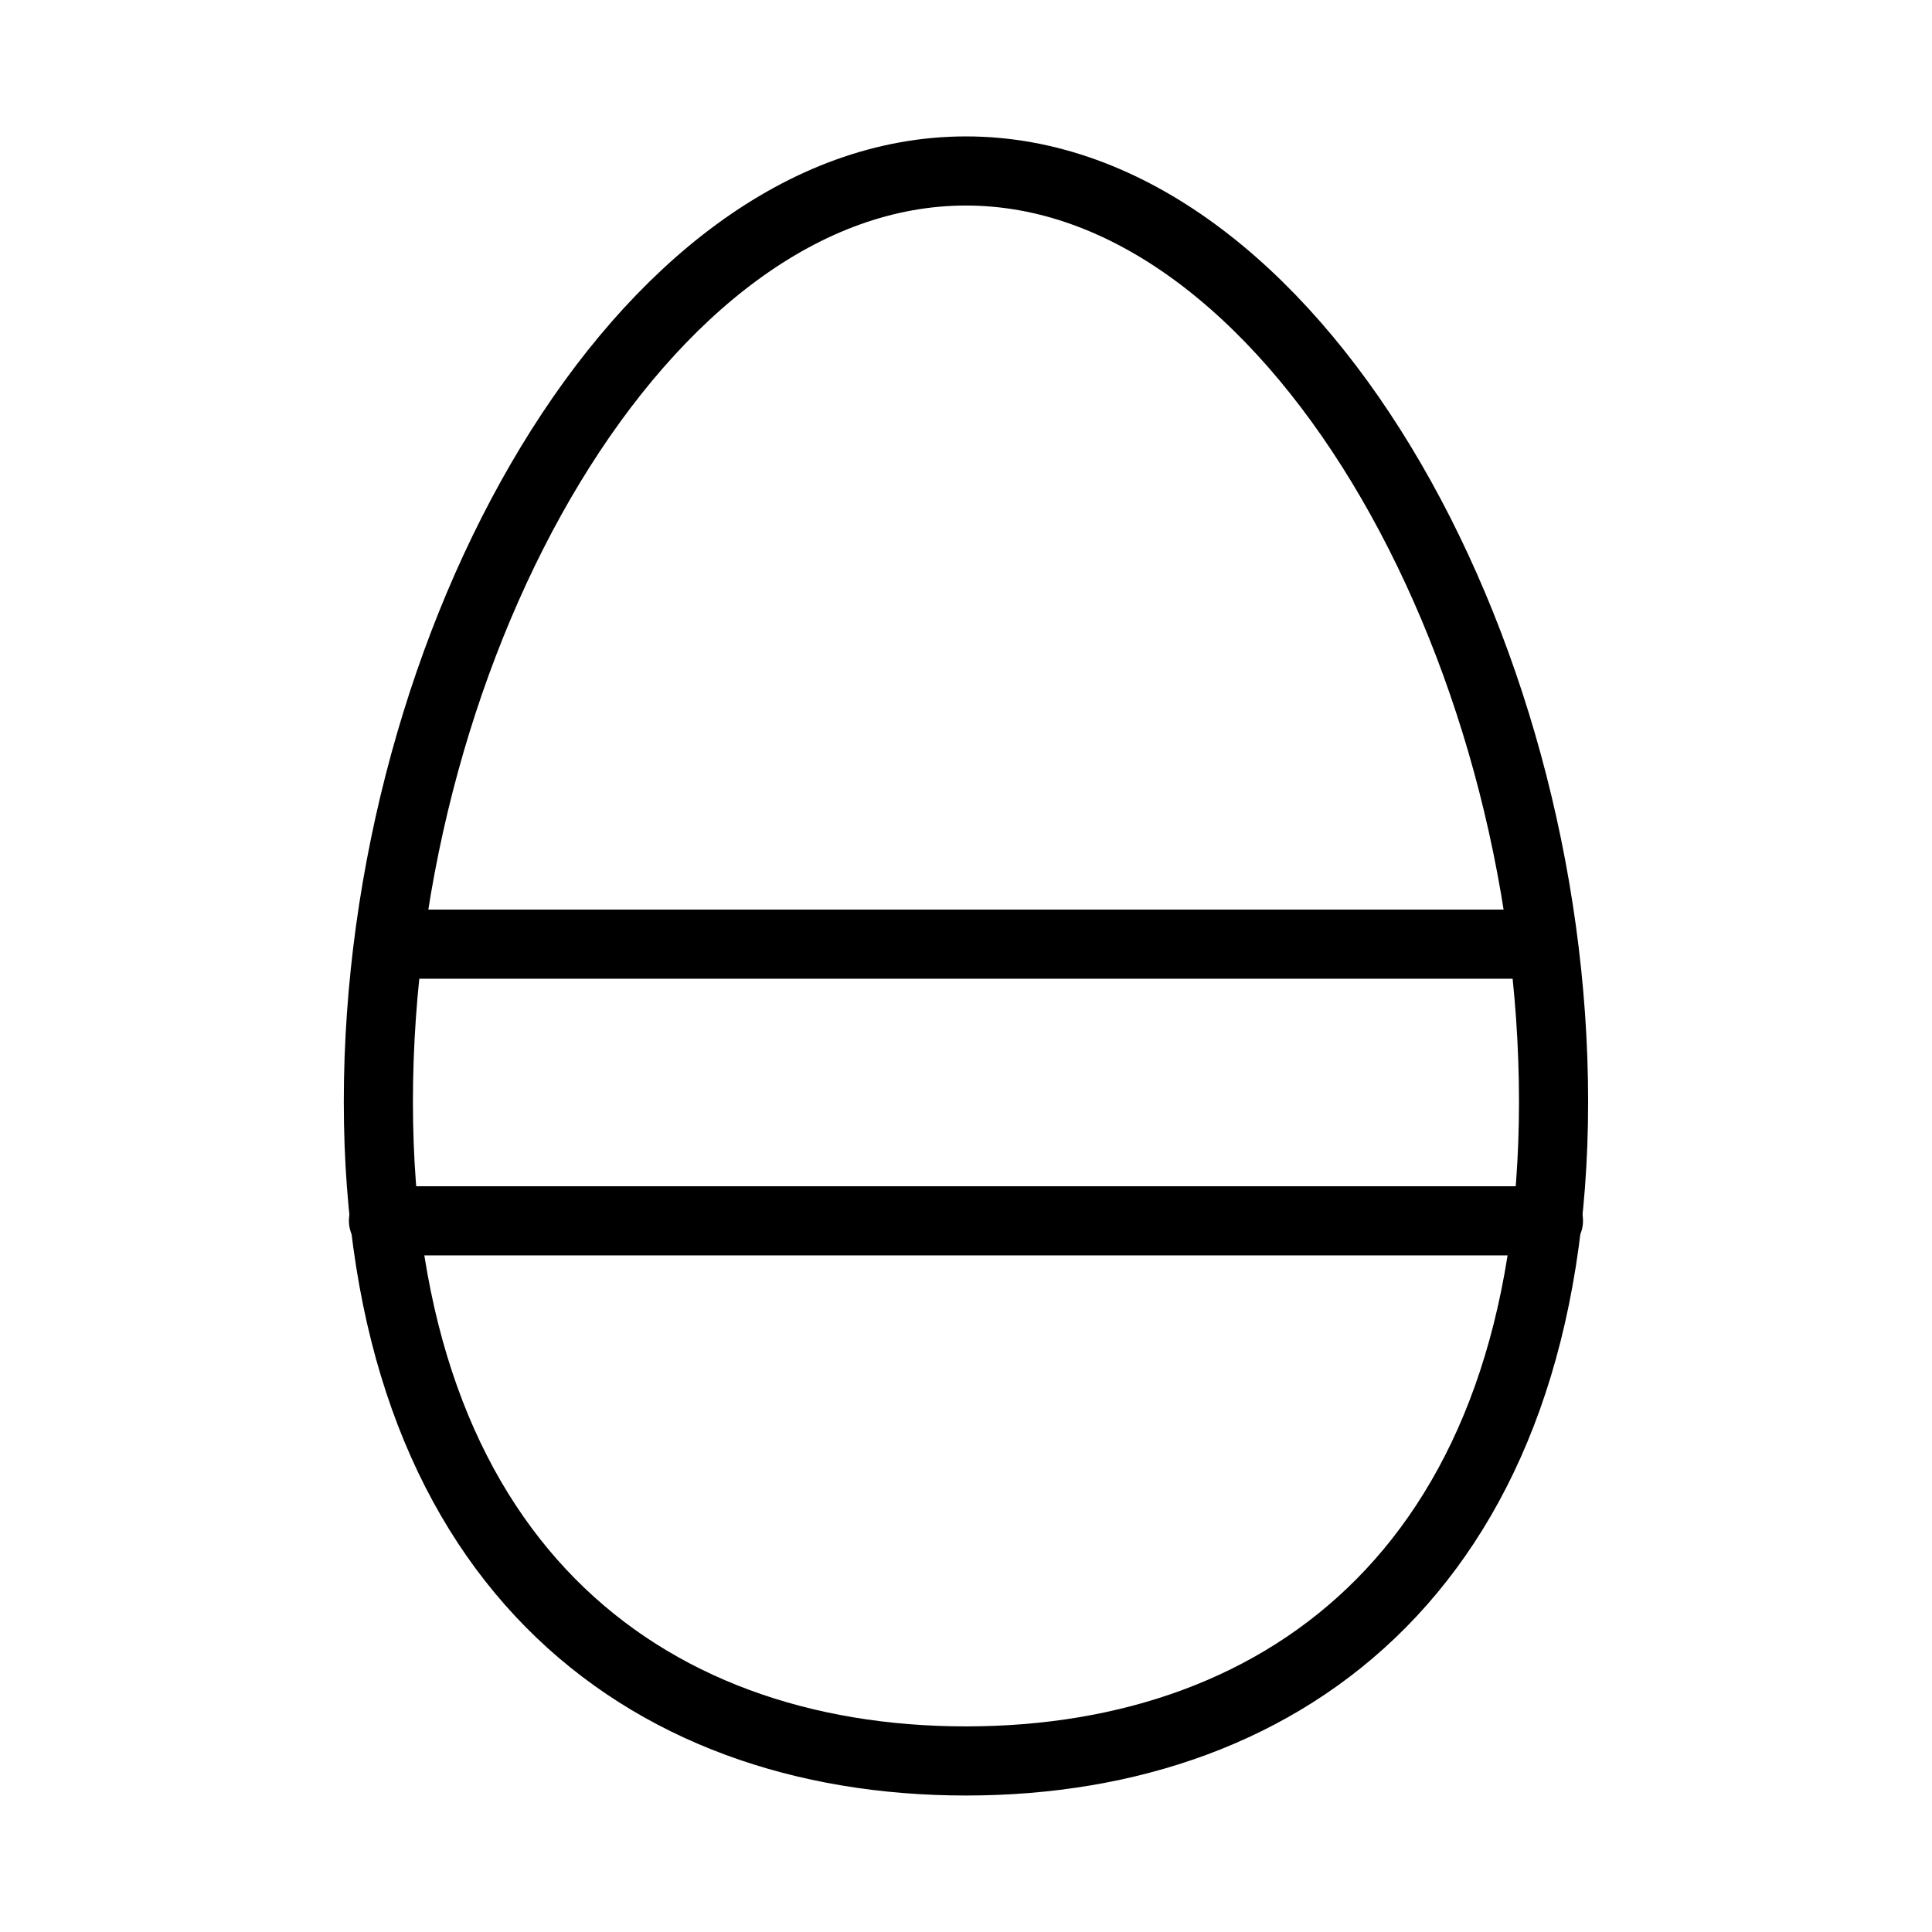
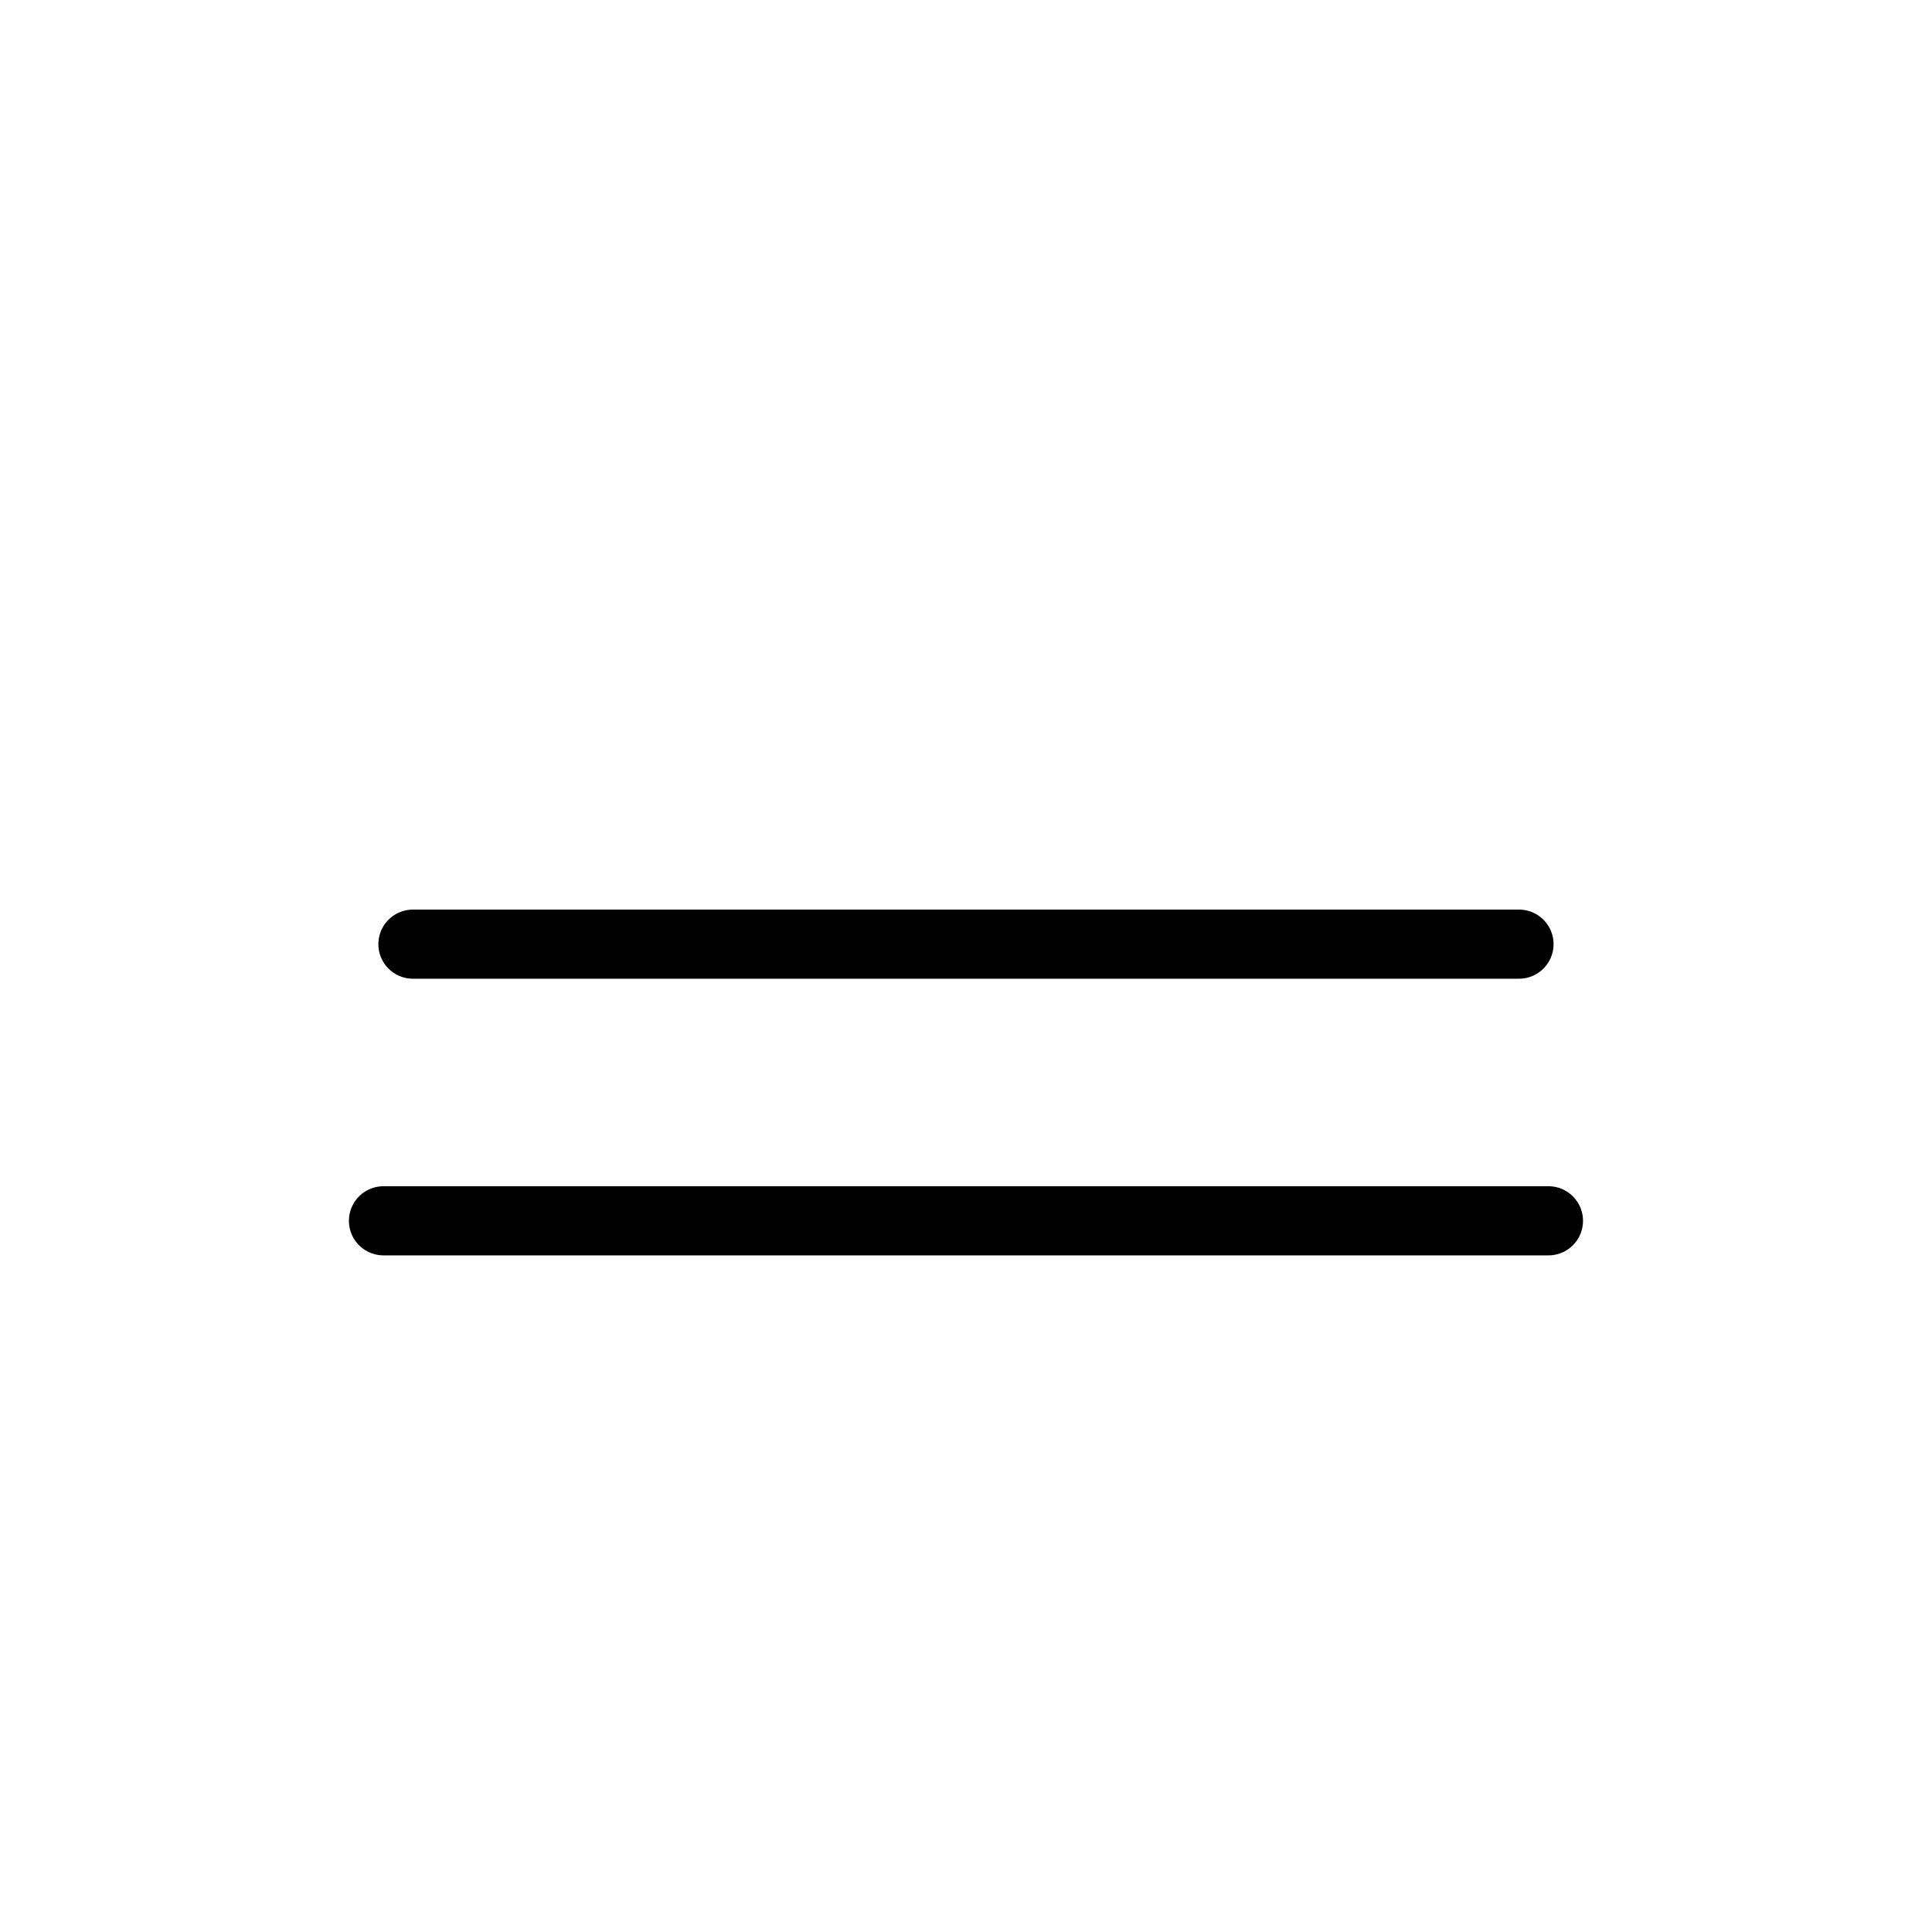
<svg xmlns="http://www.w3.org/2000/svg" width="800px" height="800px" version="1.1" viewBox="144 144 512 512">
  <g fill="none" stroke="#000000" stroke-linecap="round" stroke-linejoin="round" stroke-miterlimit="10" stroke-width="2">
-     <path transform="matrix(9.16 0 0 9.16 148.09 148.09)" d="m44.5 31.427c0 13.244-7.612 19.073-17 19.073-9.389 0-17-5.829-17-19.073 0-13.245 7.611-26.927 17-26.927 9.389 0 17 13.682 17 26.927z" />
    <path transform="matrix(9.16 0 0 9.16 148.09 148.09)" d="m11.5 26.869h32" />
    <path transform="matrix(9.16 0 0 9.16 148.09 148.09)" d="m10.648 34.873h33.704" />
  </g>
</svg>